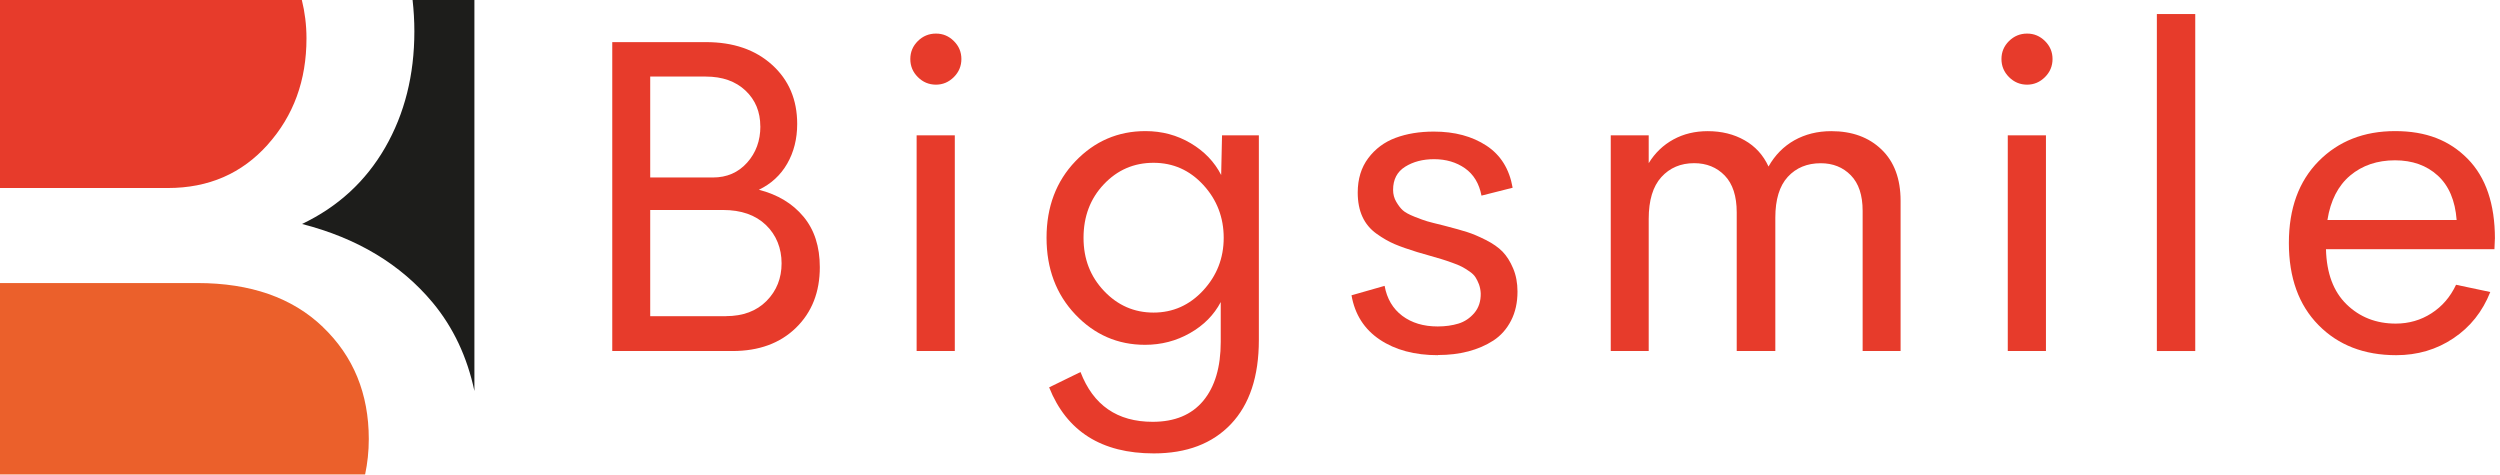
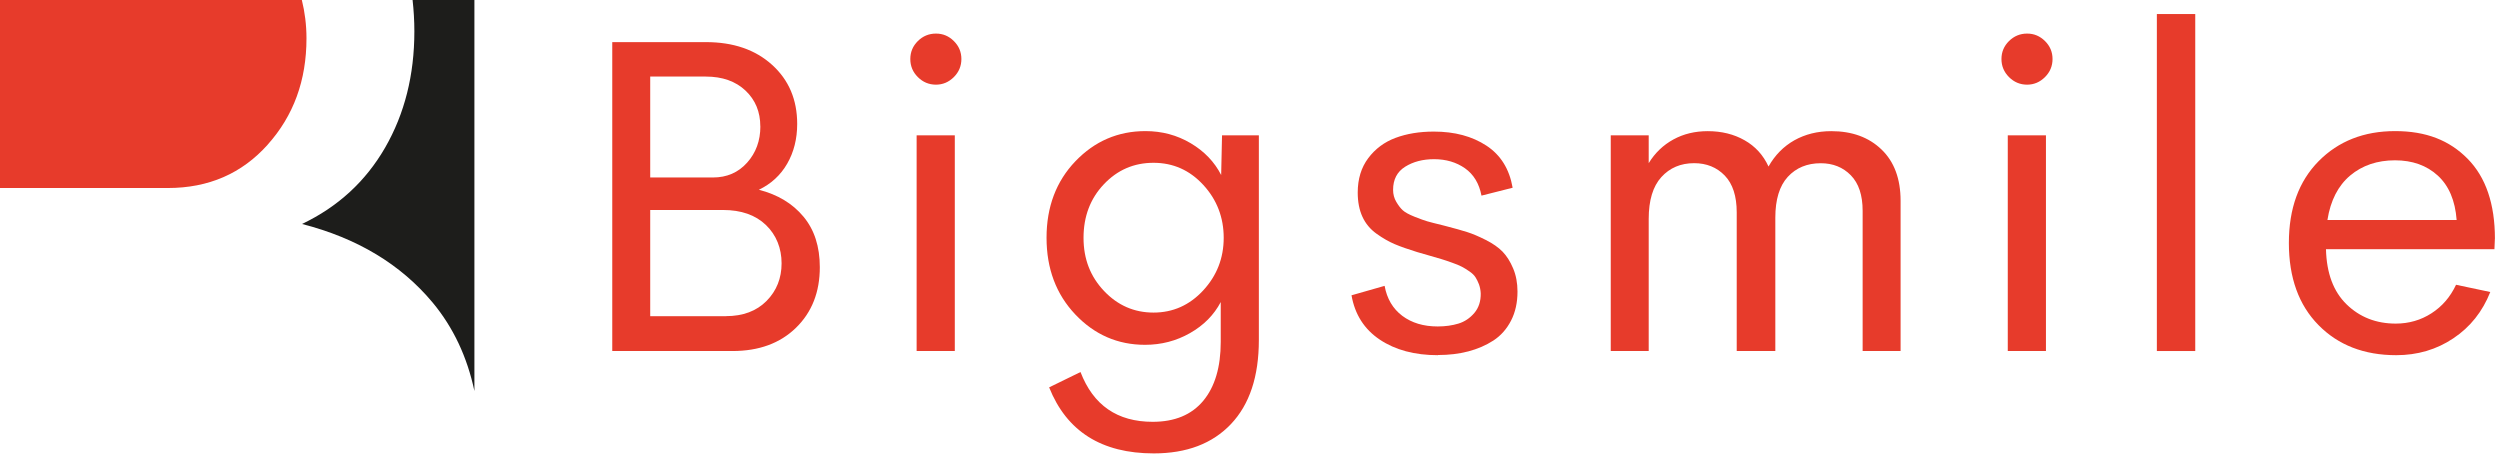
<svg xmlns="http://www.w3.org/2000/svg" width="463" height="88" viewBox="0 0 463 88" fill="none">
  <g clip-path="url(#clip0_1611_5742)">
-     <path d="M59.8 60.56C54.14 55.13 46.39 52.42 36.56 52.42H0V87.87H67.62C68.06 85.78 68.3 83.6 68.3 81.31C68.3 72.91 65.46 65.99 59.8 60.57V60.56Z" fill="#EB602B" />
    <path d="M49.57 26.79C54.37 21.44 56.76 14.88 56.76 7.11C56.76 4.59 56.45 2.23 55.9 0H0V34.82H31.09C38.62 34.82 44.78 32.15 49.58 26.79H49.57Z" fill="#E73B2B" />
    <path d="M76.41 0C76.62 1.88 76.74 3.81 76.74 5.81C76.74 13.89 74.94 21.06 71.33 27.33C67.72 33.59 62.59 38.31 55.93 41.48C66.15 44.1 74.22 48.95 80.13 56.04C83.95 60.64 86.52 66.1 87.86 72.41V0H76.41Z" fill="#1D1D1B" />
    <path d="M140.53 35.14C144.02 36.03 146.78 37.69 148.8 40.12C150.82 42.54 151.83 45.66 151.83 49.49C151.83 54.09 150.36 57.83 147.42 60.7C144.48 63.57 140.56 65.01 135.66 65.01H113.39V7.8H130.74C135.8 7.8 139.89 9.2 142.99 12.01C146.09 14.81 147.64 18.46 147.64 22.96C147.64 25.72 147.02 28.17 145.79 30.31C144.56 32.45 142.8 34.06 140.53 35.15V35.14ZM140.81 23.4C140.81 20.72 139.9 18.51 138.07 16.78C136.24 15.05 133.78 14.18 130.7 14.18H120.42V32.87H132.04C134.61 32.87 136.72 31.96 138.36 30.13C140 28.3 140.82 26.06 140.82 23.41L140.81 23.4ZM134.43 58.55C137.6 58.55 140.11 57.61 141.97 55.73C143.83 53.85 144.75 51.52 144.75 48.76C144.75 46 143.78 43.52 141.85 41.67C139.91 39.81 137.26 38.89 133.91 38.89H120.42V58.56H134.44L134.43 58.55Z" fill="#E73B2B" />
    <path d="M173.34 15.68C172.04 15.68 170.92 15.21 169.99 14.28C169.05 13.35 168.59 12.23 168.59 10.93C168.59 9.63 169.06 8.52 169.99 7.6C170.92 6.68 172.04 6.22 173.34 6.22C174.64 6.22 175.72 6.68 176.65 7.6C177.58 8.52 178.05 9.63 178.05 10.93C178.05 12.23 177.58 13.35 176.65 14.28C175.71 15.21 174.61 15.68 173.34 15.68ZM169.76 65.01V25.06H176.83V65H169.76V65.01Z" fill="#E73B2B" />
    <path d="M226.31 25.06H233.14V62.97C233.14 69.72 231.42 74.9 227.98 78.53C224.54 82.16 219.77 83.97 213.68 83.97C204.01 83.97 197.55 79.89 194.3 71.74L200.11 68.9C202.47 75.05 206.92 78.12 213.48 78.12C217.57 78.12 220.69 76.82 222.85 74.22C225 71.62 226.08 67.99 226.08 63.33V55.94C224.83 58.32 222.94 60.24 220.39 61.69C217.84 63.14 215.07 63.86 212.06 63.86C207 63.86 202.69 61.98 199.14 58.23C195.59 54.48 193.82 49.74 193.82 44.03C193.82 38.32 195.6 33.59 199.16 29.87C202.72 26.15 207.05 24.28 212.14 24.28C215.2 24.28 217.99 25.03 220.51 26.52C223.03 28.01 224.91 29.97 226.16 32.41L226.32 25.06H226.31ZM213.63 57.89C217.23 57.89 220.3 56.52 222.83 53.79C225.36 51.05 226.63 47.8 226.63 44.04C226.63 40.28 225.37 36.98 222.85 34.25C220.33 31.51 217.26 30.15 213.63 30.15C210 30.15 206.93 31.48 204.43 34.13C201.92 36.78 200.67 40.09 200.67 44.04C200.67 47.99 201.94 51.22 204.47 53.89C207 56.56 210.06 57.89 213.63 57.89Z" fill="#E73B2B" />
    <path d="M266.31 65.78C262 65.78 258.41 64.82 255.54 62.9C252.67 60.98 250.92 58.24 250.3 54.69L256.43 52.94C256.86 55.32 257.95 57.17 259.7 58.49C261.45 59.8 263.63 60.46 266.26 60.46C267.67 60.46 268.95 60.28 270.1 59.93C271.25 59.58 272.23 58.92 273.05 57.96C273.86 57 274.26 55.79 274.23 54.32C274.2 53.72 274.09 53.18 273.91 52.67C273.72 52.17 273.5 51.73 273.26 51.35C273.02 50.97 272.64 50.6 272.12 50.25C271.61 49.9 271.15 49.61 270.74 49.4C270.33 49.18 269.73 48.93 268.93 48.65C268.13 48.36 267.49 48.15 267 48C266.51 47.85 265.77 47.63 264.77 47.35C263.77 47.07 262.99 46.84 262.45 46.68C260.77 46.16 259.39 45.68 258.31 45.22C257.23 44.76 256.1 44.12 254.94 43.29C253.78 42.46 252.9 41.41 252.32 40.14C251.74 38.87 251.45 37.38 251.45 35.67C251.45 33.15 252.1 31.02 253.4 29.29C254.7 27.56 256.39 26.3 258.46 25.53C260.53 24.76 262.89 24.37 265.55 24.37C269.4 24.37 272.64 25.24 275.28 26.97C277.92 28.7 279.54 31.3 280.14 34.77L274.37 36.23C273.94 33.98 272.92 32.3 271.32 31.17C269.72 30.05 267.81 29.48 265.59 29.48C263.5 29.48 261.72 29.95 260.23 30.88C258.74 31.82 258 33.24 258 35.17C258 35.98 258.2 36.72 258.59 37.38C258.98 38.04 259.38 38.57 259.79 38.94C260.2 39.32 260.93 39.72 261.98 40.14C263.04 40.56 263.82 40.84 264.34 40.99C264.85 41.14 265.83 41.39 267.27 41.74C267.54 41.82 267.74 41.88 267.88 41.9C269.45 42.31 270.73 42.66 271.72 42.98C272.71 43.29 273.86 43.78 275.17 44.44C276.48 45.1 277.52 45.83 278.28 46.61C279.04 47.4 279.69 48.42 280.23 49.7C280.77 50.97 281.04 52.41 281.04 54.01C281.04 56.04 280.64 57.84 279.84 59.39C279.04 60.94 277.95 62.17 276.57 63.07C275.19 63.96 273.64 64.63 271.92 65.08C270.2 65.53 268.34 65.75 266.33 65.75L266.31 65.78Z" fill="#E73B2B" />
    <path d="M339.15 24.29C343 24.29 346.1 25.42 348.45 27.68C350.81 29.94 351.99 33.12 351.99 37.21V65H344.96V39.04C344.96 36.14 344.23 33.95 342.77 32.46C341.31 30.97 339.45 30.23 337.2 30.23C334.68 30.23 332.65 31.07 331.1 32.75C329.56 34.43 328.79 36.95 328.79 40.31V65.01H321.64V39.33C321.64 36.32 320.9 34.05 319.43 32.52C317.95 30.99 316.06 30.22 313.76 30.22C311.27 30.22 309.24 31.08 307.68 32.8C306.12 34.52 305.34 37.1 305.34 40.54V65H298.31V25.06H305.34V30.22C306.5 28.32 308.03 26.86 309.91 25.83C311.79 24.8 313.91 24.29 316.27 24.29C318.84 24.29 321.12 24.85 323.1 25.98C325.08 27.1 326.55 28.72 327.53 30.84C328.72 28.73 330.32 27.11 332.32 25.98C334.33 24.86 336.6 24.29 339.15 24.29Z" fill="#E73B2B" />
    <path d="M375.42 15.68C374.12 15.68 373 15.21 372.07 14.28C371.14 13.35 370.67 12.23 370.67 10.93C370.67 9.63 371.14 8.52 372.07 7.6C373.01 6.68 374.12 6.22 375.42 6.22C376.72 6.22 377.79 6.68 378.73 7.6C379.66 8.52 380.13 9.63 380.13 10.93C380.13 12.23 379.66 13.35 378.73 14.28C377.79 15.21 376.69 15.68 375.42 15.68ZM371.84 65.01V25.06H378.91V65H371.84V65.01Z" fill="#E73B2B" />
    <path d="M399.45 65V2.6H406.56V65.01H399.45V65Z" fill="#E73B2B" />
    <path d="M462.05 44.24L461.97 46.15H430.77C430.88 50.59 432.15 54 434.59 56.37C437.03 58.74 440.06 59.93 443.69 59.93C446.13 59.93 448.34 59.29 450.31 58.02C452.29 56.75 453.8 54.99 454.86 52.74L461.2 54.08C459.76 57.71 457.49 60.57 454.37 62.65C451.26 64.74 447.72 65.78 443.77 65.78C437.84 65.78 433.04 63.92 429.39 60.21C425.73 56.5 423.9 51.43 423.9 45.01C423.9 38.59 425.74 33.57 429.41 29.85C433.08 26.14 437.8 24.28 443.57 24.28C449.34 24.28 453.63 25.99 457 29.4C460.37 32.81 462.06 37.76 462.06 44.23L462.05 44.24ZM443.56 29.69C440.26 29.69 437.49 30.63 435.25 32.51C433.02 34.39 431.61 37.13 431.04 40.74H454.97C454.7 37.14 453.53 34.39 451.47 32.51C449.41 30.63 446.77 29.69 443.55 29.69H443.56Z" fill="#E73B2B" />
  </g>
  <defs>
    <clipPath id="clip0_1611_5742">
      <rect width="462.05" height="87.86" fill="white" />
    </clipPath>
  </defs>
</svg>